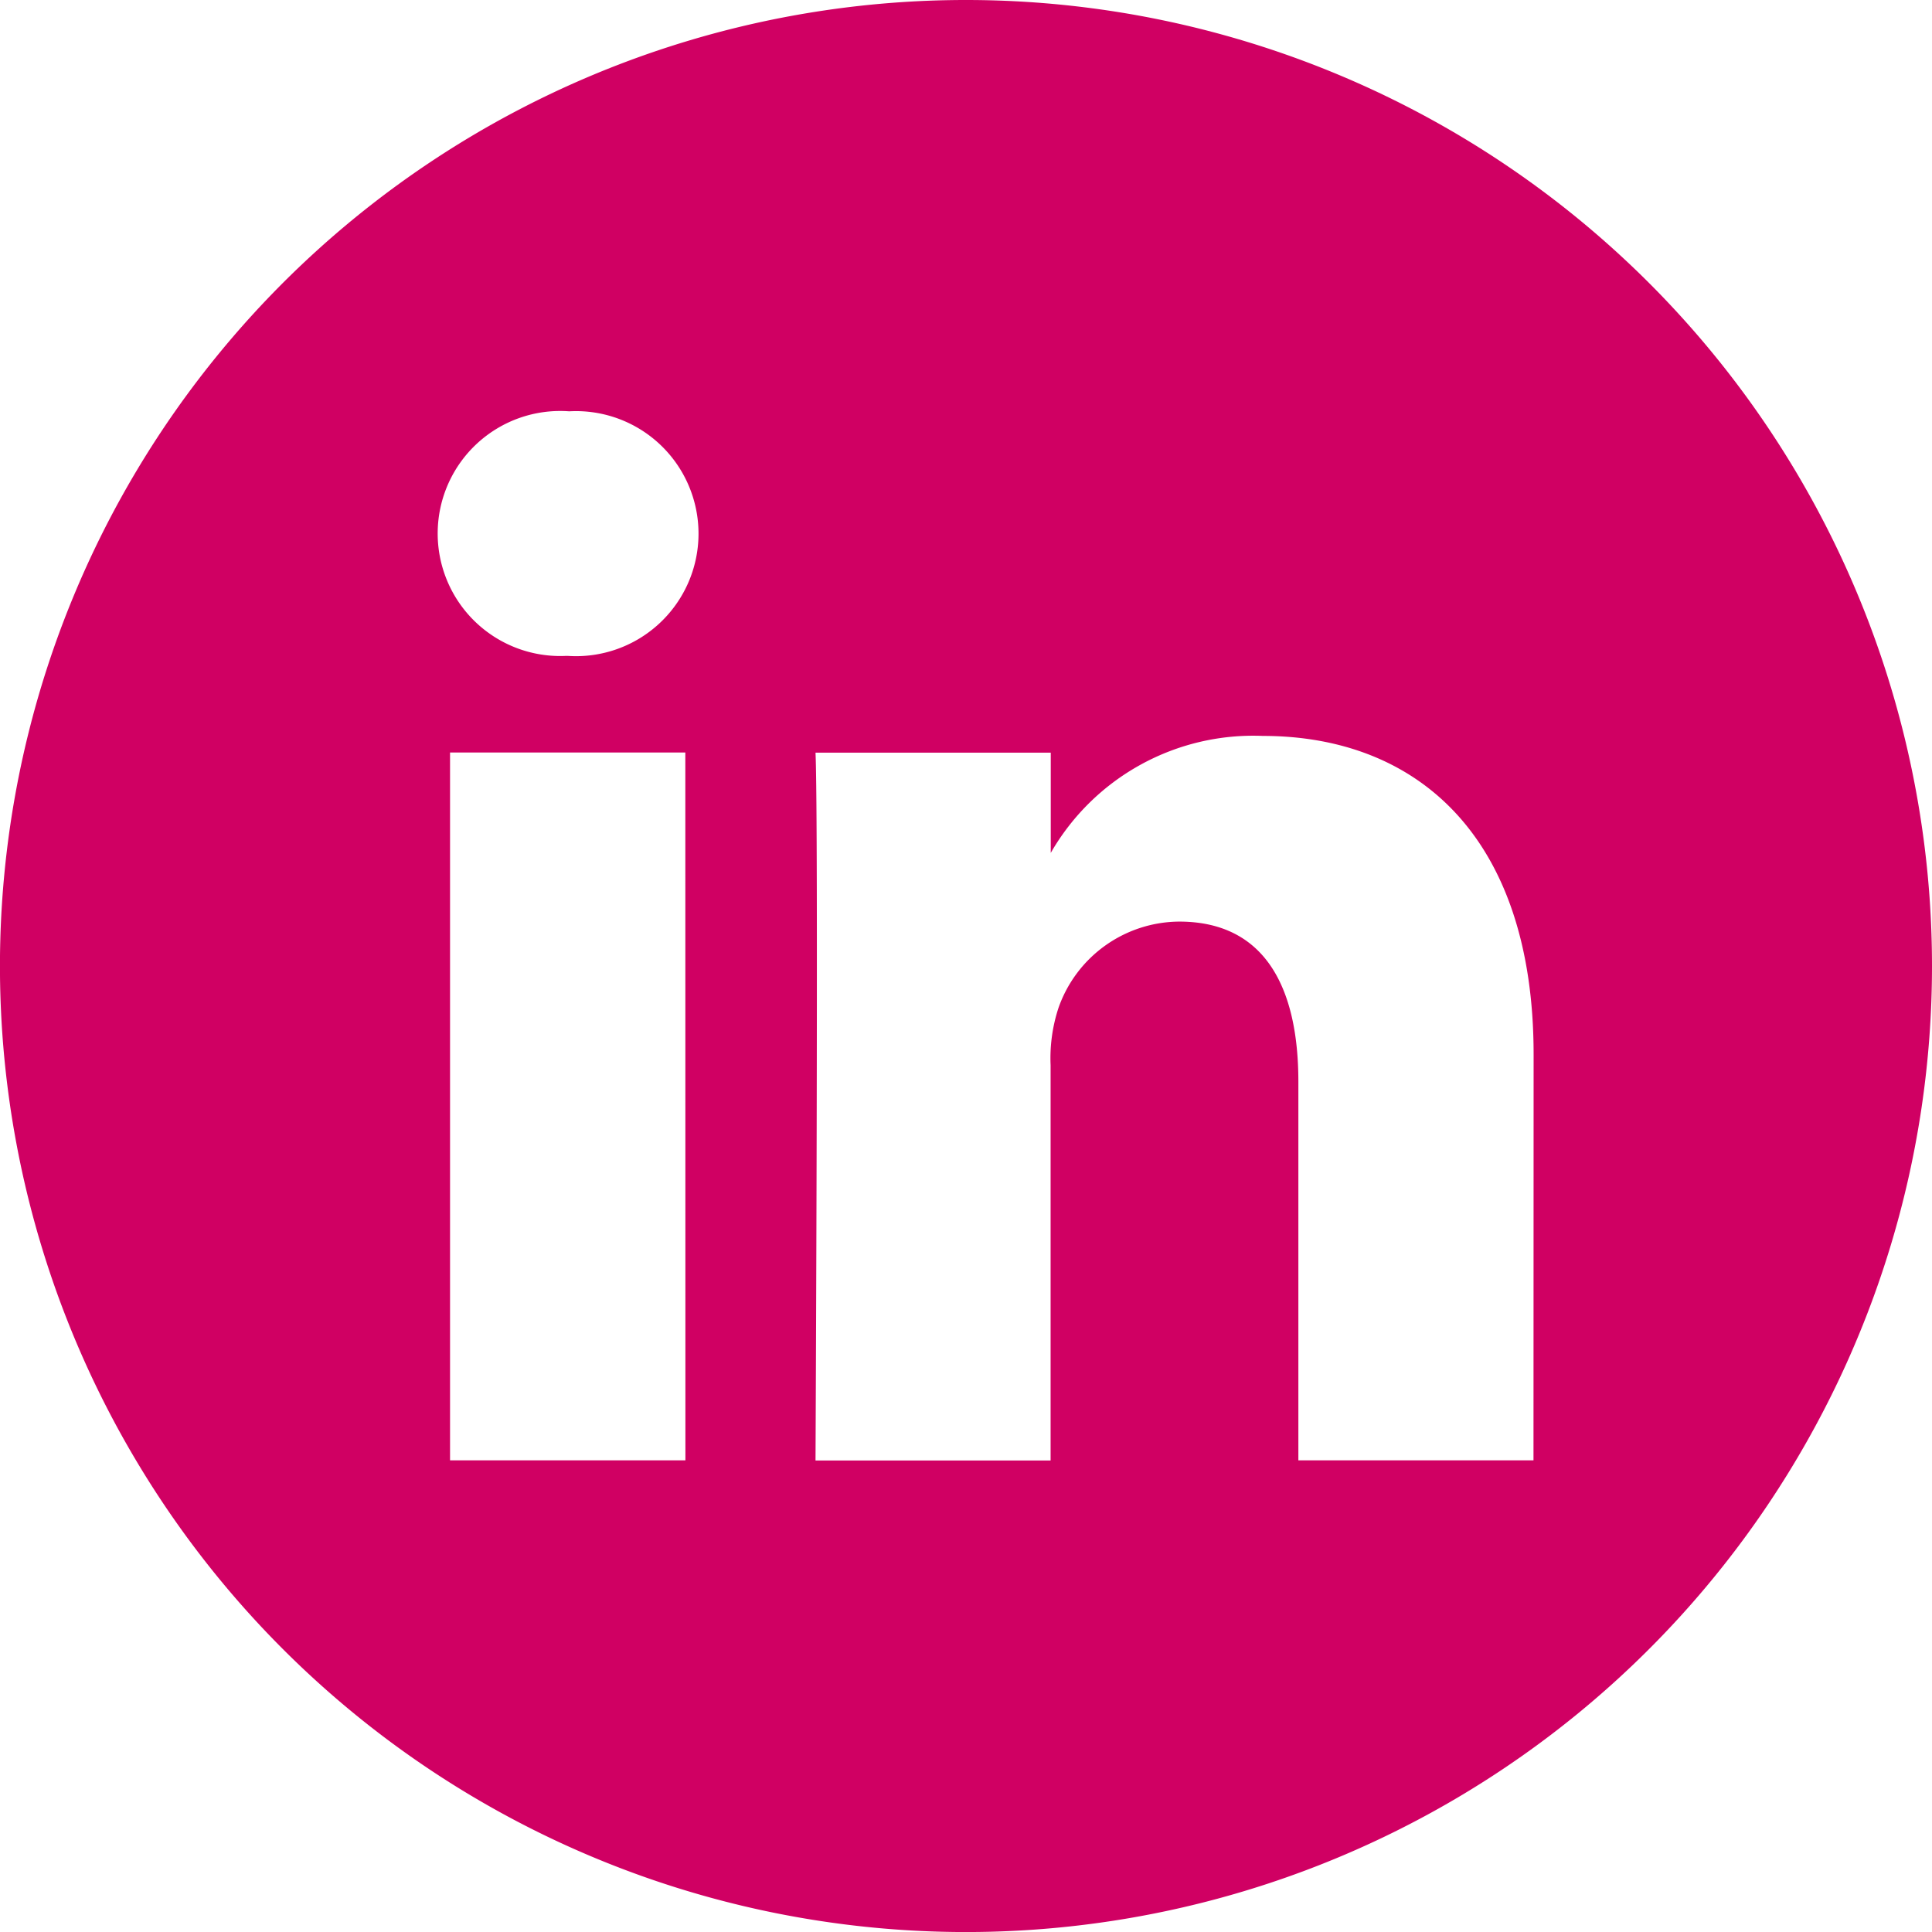
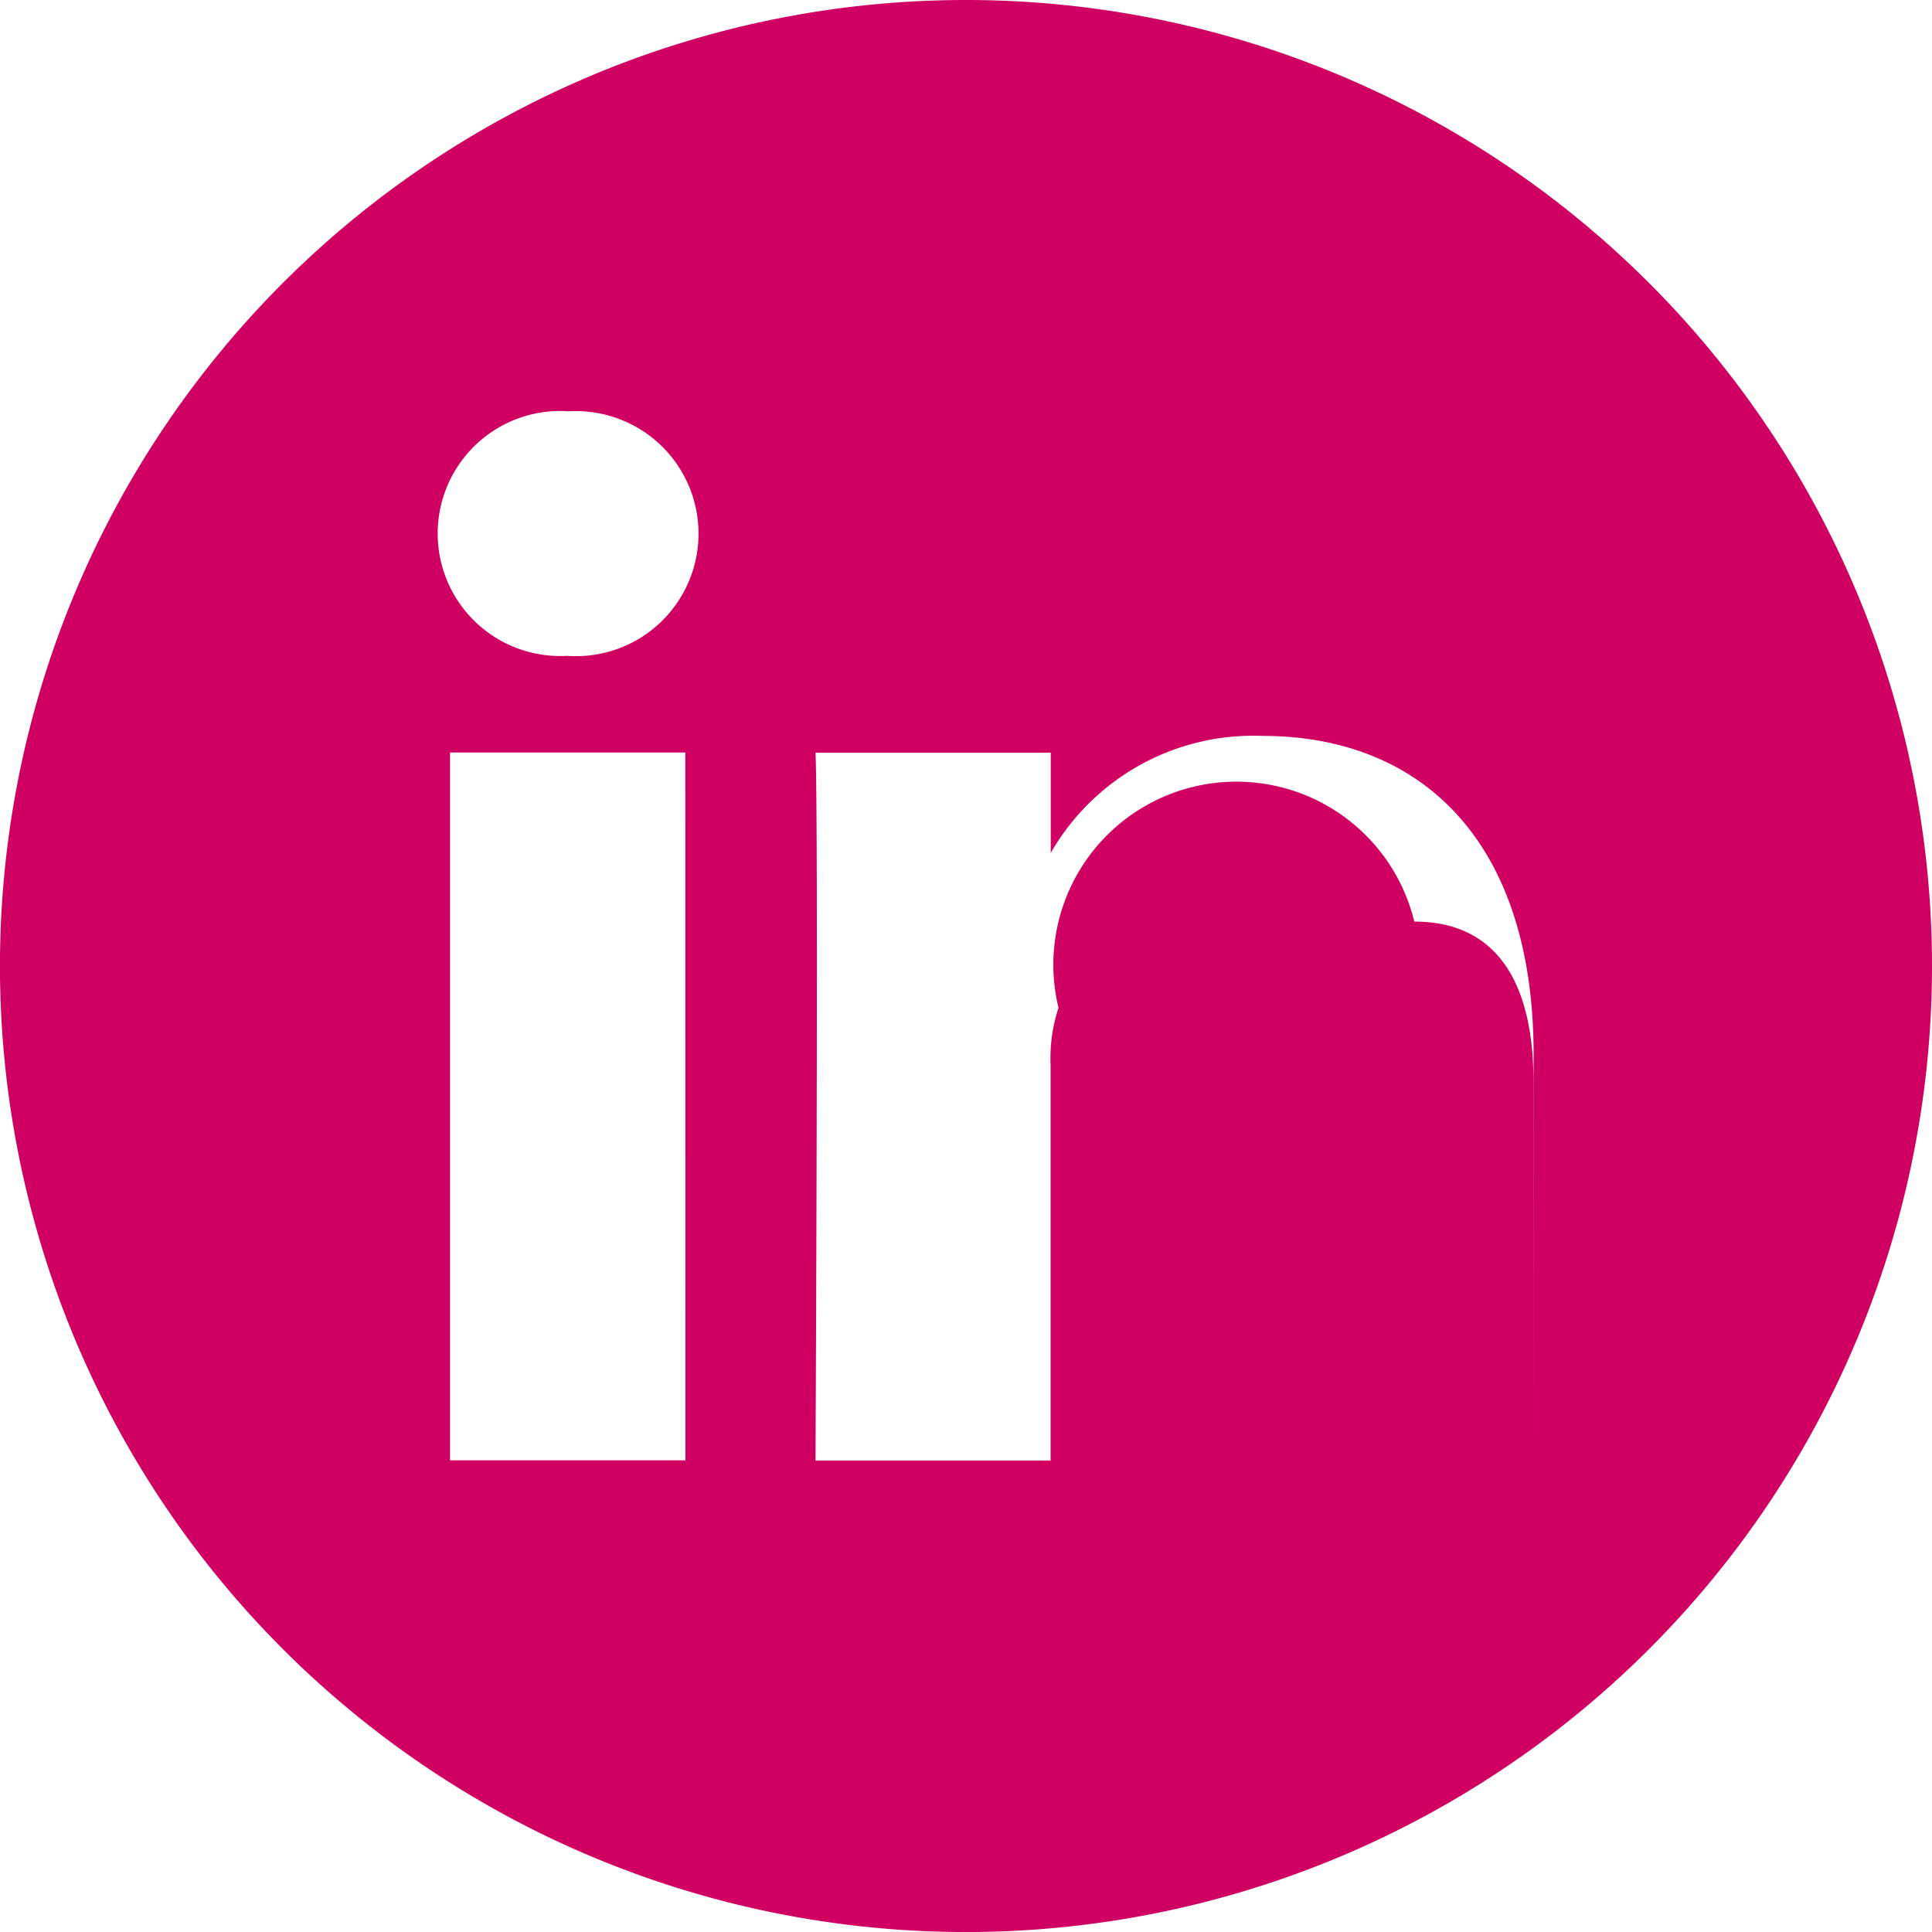
<svg xmlns="http://www.w3.org/2000/svg" width="48.883" height="48.884" viewBox="0 0 48.883 48.884">
-   <path d="M24.442,0A24.442,24.442,0,1,0,48.883,24.442,24.444,24.444,0,0,0,24.442,0Zm-7.1,36.949H11.387V19.04h5.953ZM14.363,16.595h-.039a3.1,3.1,0,1,1,.078-6.188,3.1,3.1,0,1,1-.04,6.188ZM38.8,36.949H32.851V27.368c0-2.408-.862-4.05-3.016-4.05A3.259,3.259,0,0,0,26.782,25.5a4.075,4.075,0,0,0-.2,1.453v10H20.634s.078-16.229,0-17.909h5.952v2.536A5.91,5.91,0,0,1,31.95,18.62c3.916,0,6.853,2.56,6.853,8.06Z" fill="#d00063" />
+   <path d="M24.442,0A24.442,24.442,0,1,0,48.883,24.442,24.444,24.444,0,0,0,24.442,0Zm-7.1,36.949H11.387V19.04h5.953ZM14.363,16.595h-.039a3.1,3.1,0,1,1,.078-6.188,3.1,3.1,0,1,1-.04,6.188ZM38.8,36.949V27.368c0-2.408-.862-4.05-3.016-4.05A3.259,3.259,0,0,0,26.782,25.5a4.075,4.075,0,0,0-.2,1.453v10H20.634s.078-16.229,0-17.909h5.952v2.536A5.91,5.91,0,0,1,31.95,18.62c3.916,0,6.853,2.56,6.853,8.06Z" fill="#d00063" />
</svg>